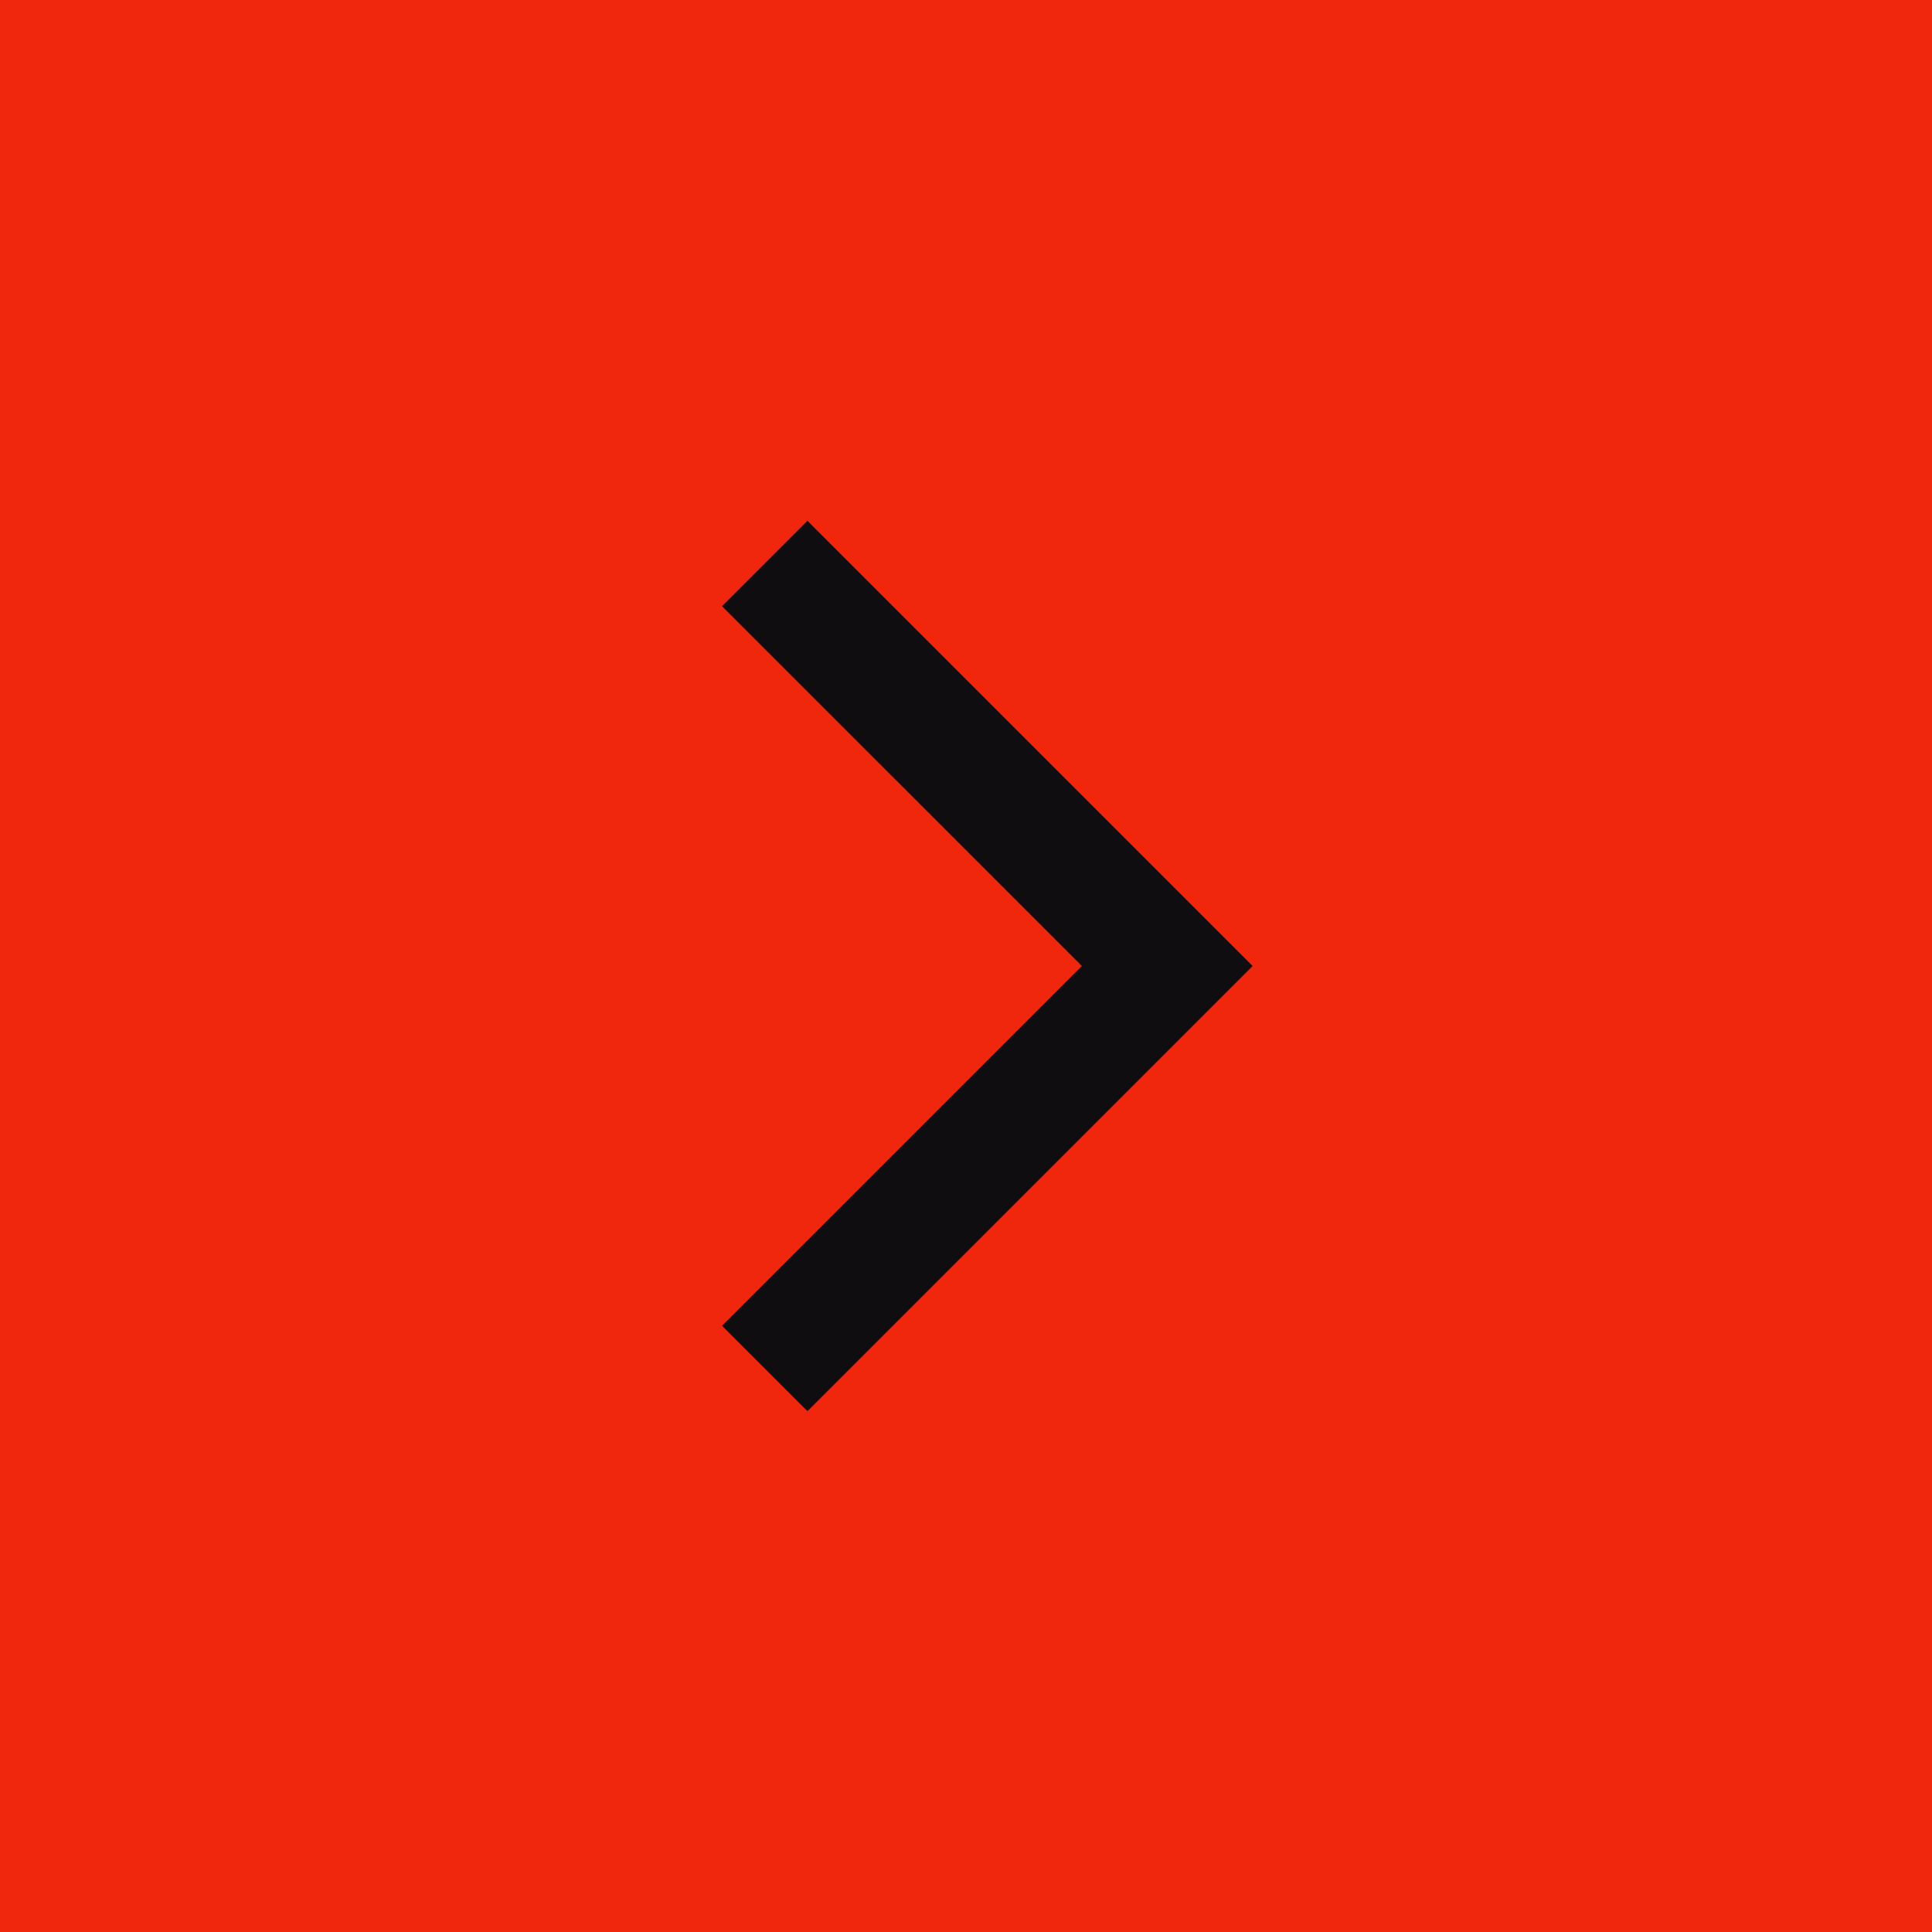
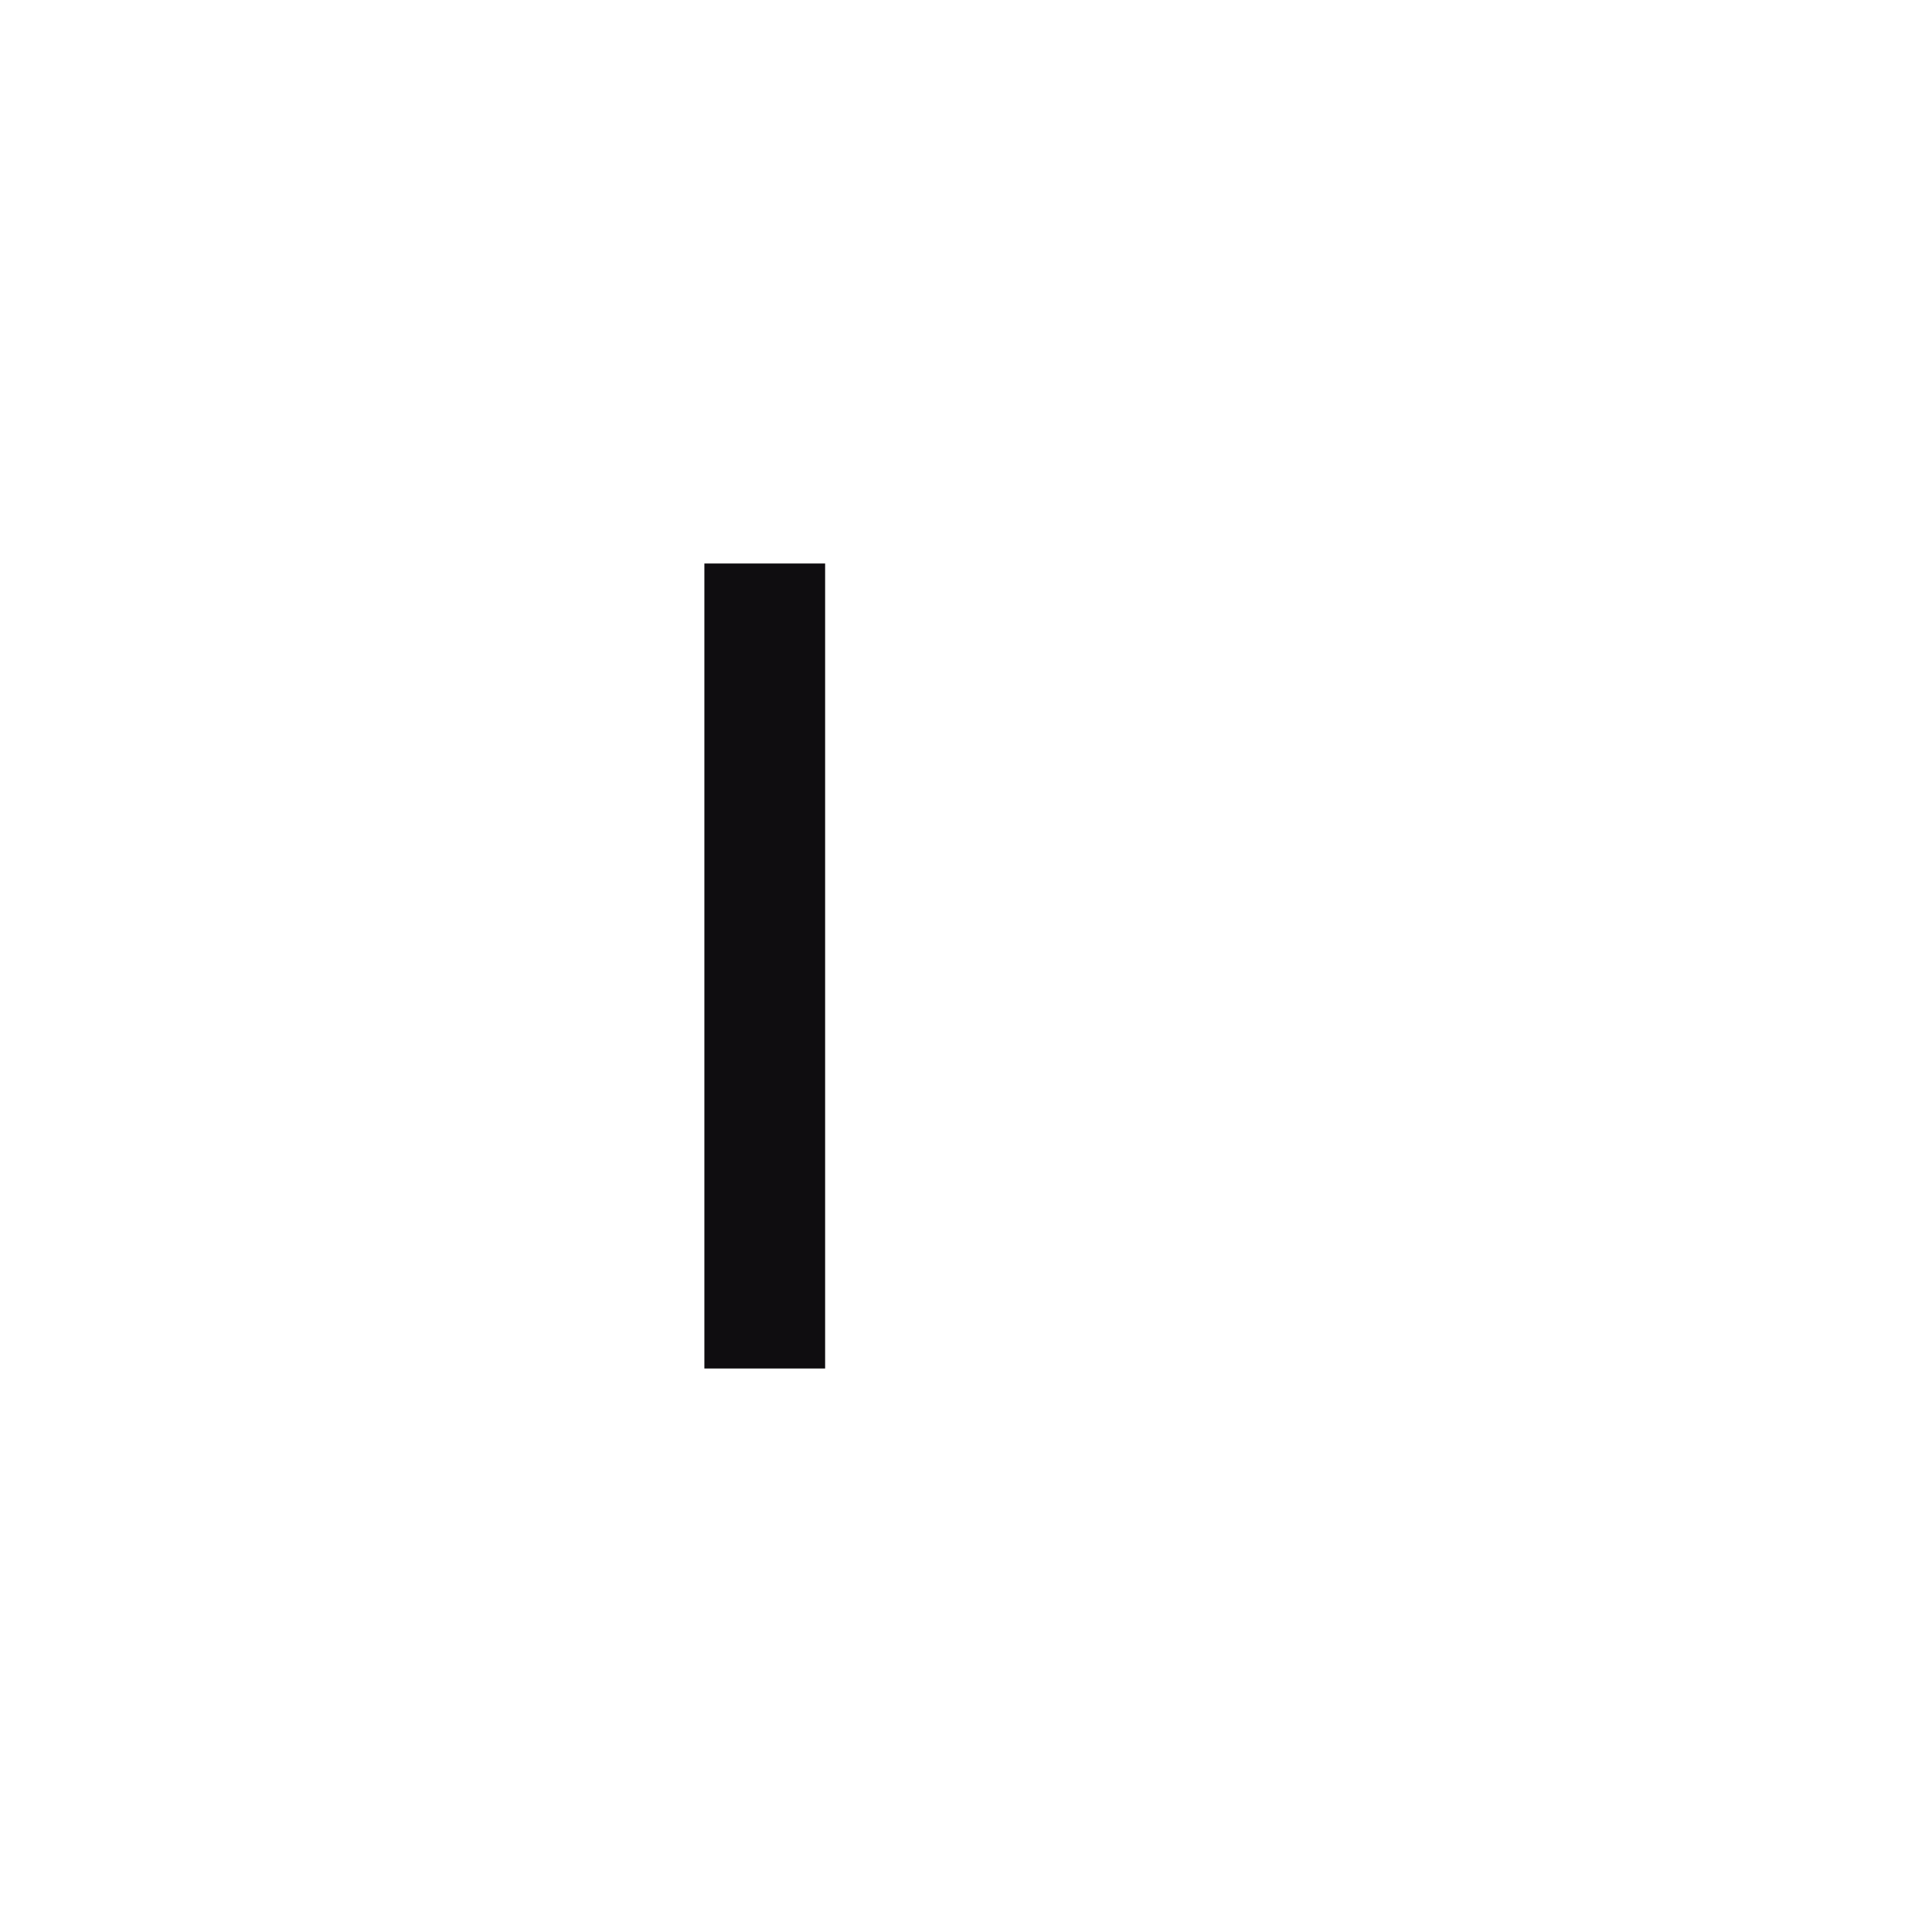
<svg xmlns="http://www.w3.org/2000/svg" width="48" height="48" viewBox="0 0 48 48" fill="none">
-   <rect width="48" height="48" transform="matrix(-1 0 0 1 48 0)" fill="#F0270C" />
-   <path d="M19 34L29 24L19 14" stroke="#0F0D10" stroke-width="3" />
+   <path d="M19 34L19 14" stroke="#0F0D10" stroke-width="3" />
</svg>